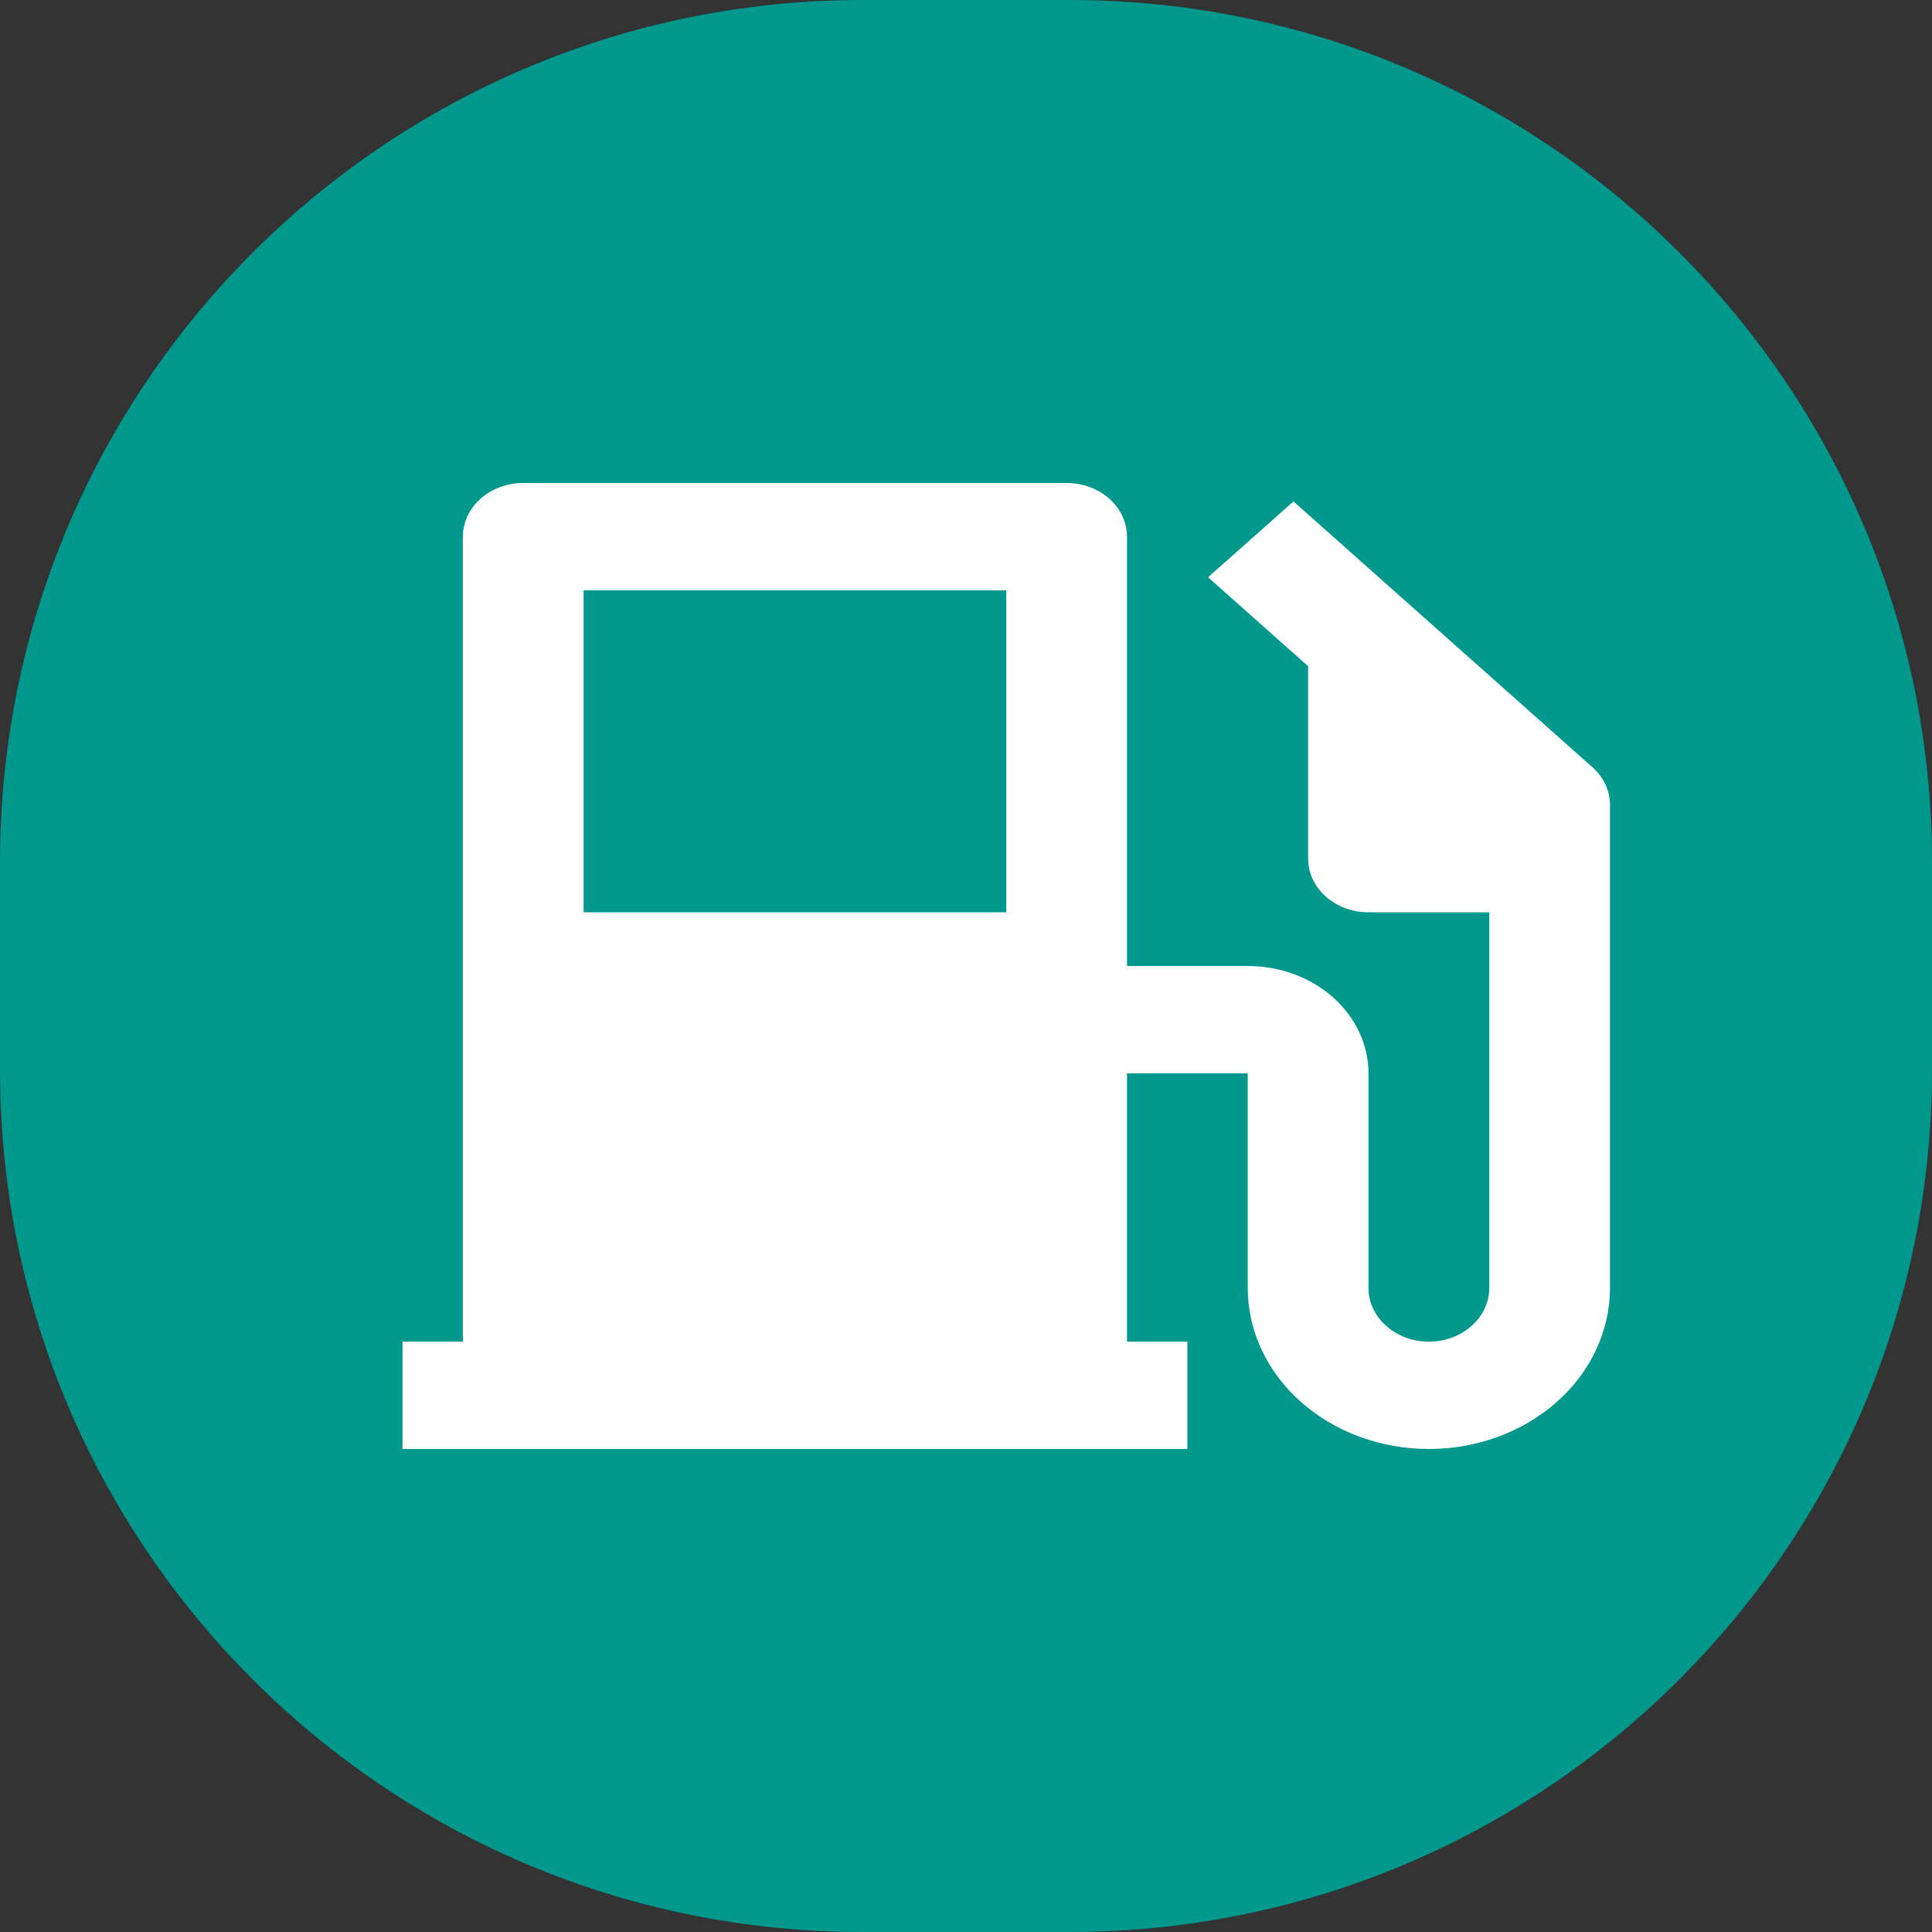
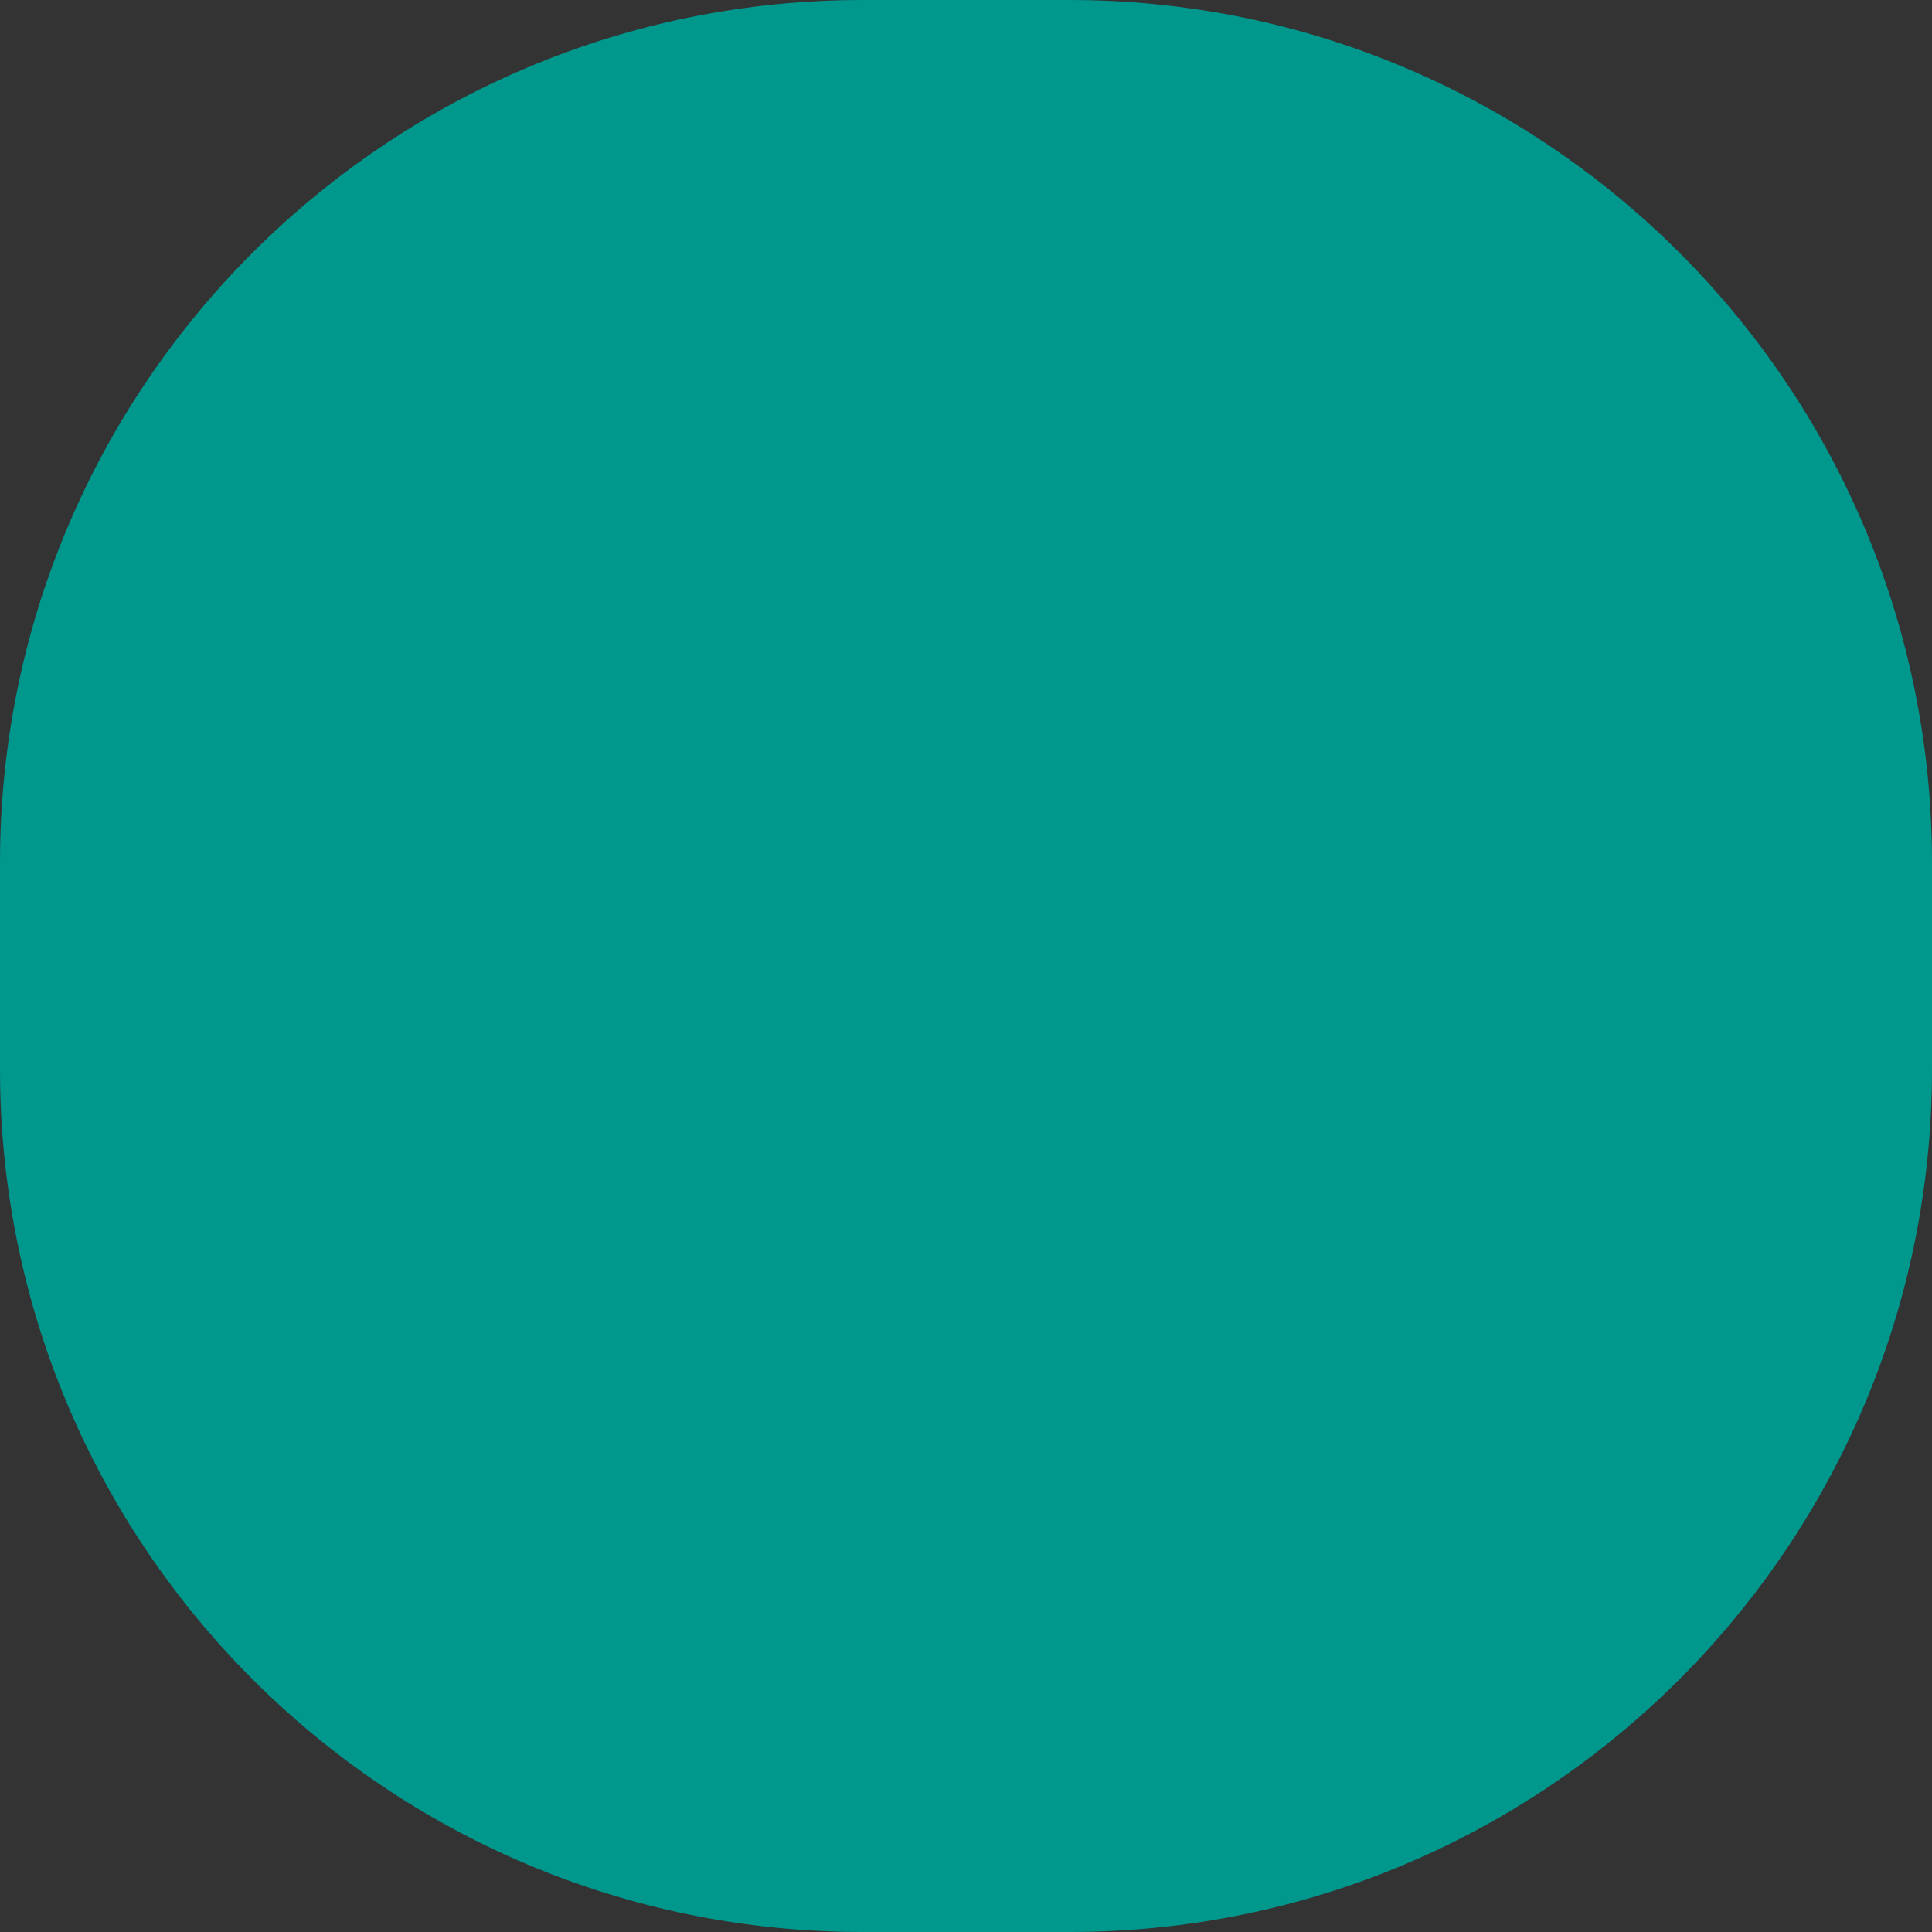
<svg xmlns="http://www.w3.org/2000/svg" width="24" height="24" viewBox="0 0 24 24" fill="none">
  <rect x="0" y="0" width="24" height="24" fill="#333333" stroke="none" />
  <path d="M13.286 0H10.714C4.797 0 0 4.797 0 10.714V13.286C0 19.203 4.797 24 10.714 24H13.286C19.203 24 24 19.203 24 13.286V10.714C24 4.797 19.203 0 13.286 0Z" fill="#00978D" />
-   <path d="M13.286 0.214H10.714C4.915 0.214 0.214 4.915 0.214 10.714V13.285C0.214 19.084 4.915 23.785 10.714 23.785H13.286C19.085 23.785 23.786 19.084 23.786 13.285V10.714C23.786 4.915 19.085 0.214 13.286 0.214Z" fill="#00978D" />
-   <path d="M5.75 16.667V6.667C5.75 6.49 5.829 6.32 5.97 6.195C6.11 6.07 6.301 6 6.5 6H13.25C13.449 6 13.64 6.07 13.78 6.195C13.921 6.32 14 6.49 14 6.667V12H15.5C15.898 12 16.279 12.14 16.561 12.39C16.842 12.641 17 12.98 17 13.333V16C17 16.177 17.079 16.346 17.22 16.471C17.36 16.596 17.551 16.667 17.75 16.667C17.949 16.667 18.14 16.596 18.28 16.471C18.421 16.346 18.5 16.177 18.5 16V11.333H17C16.801 11.333 16.61 11.263 16.47 11.138C16.329 11.013 16.25 10.844 16.25 10.667V8.276L15.007 7.171L16.068 6.229L19.78 9.529C19.85 9.59 19.905 9.664 19.943 9.745C19.981 9.826 20 9.912 20 10V16C20 16.53 19.763 17.039 19.341 17.414C18.919 17.789 18.347 18 17.75 18C17.153 18 16.581 17.789 16.159 17.414C15.737 17.039 15.5 16.53 15.5 16V13.333H14V16.667H14.75V18H5V16.667H5.75ZM7.25 7.333V11.333H12.5V7.333H7.25Z" fill="white" />
</svg>